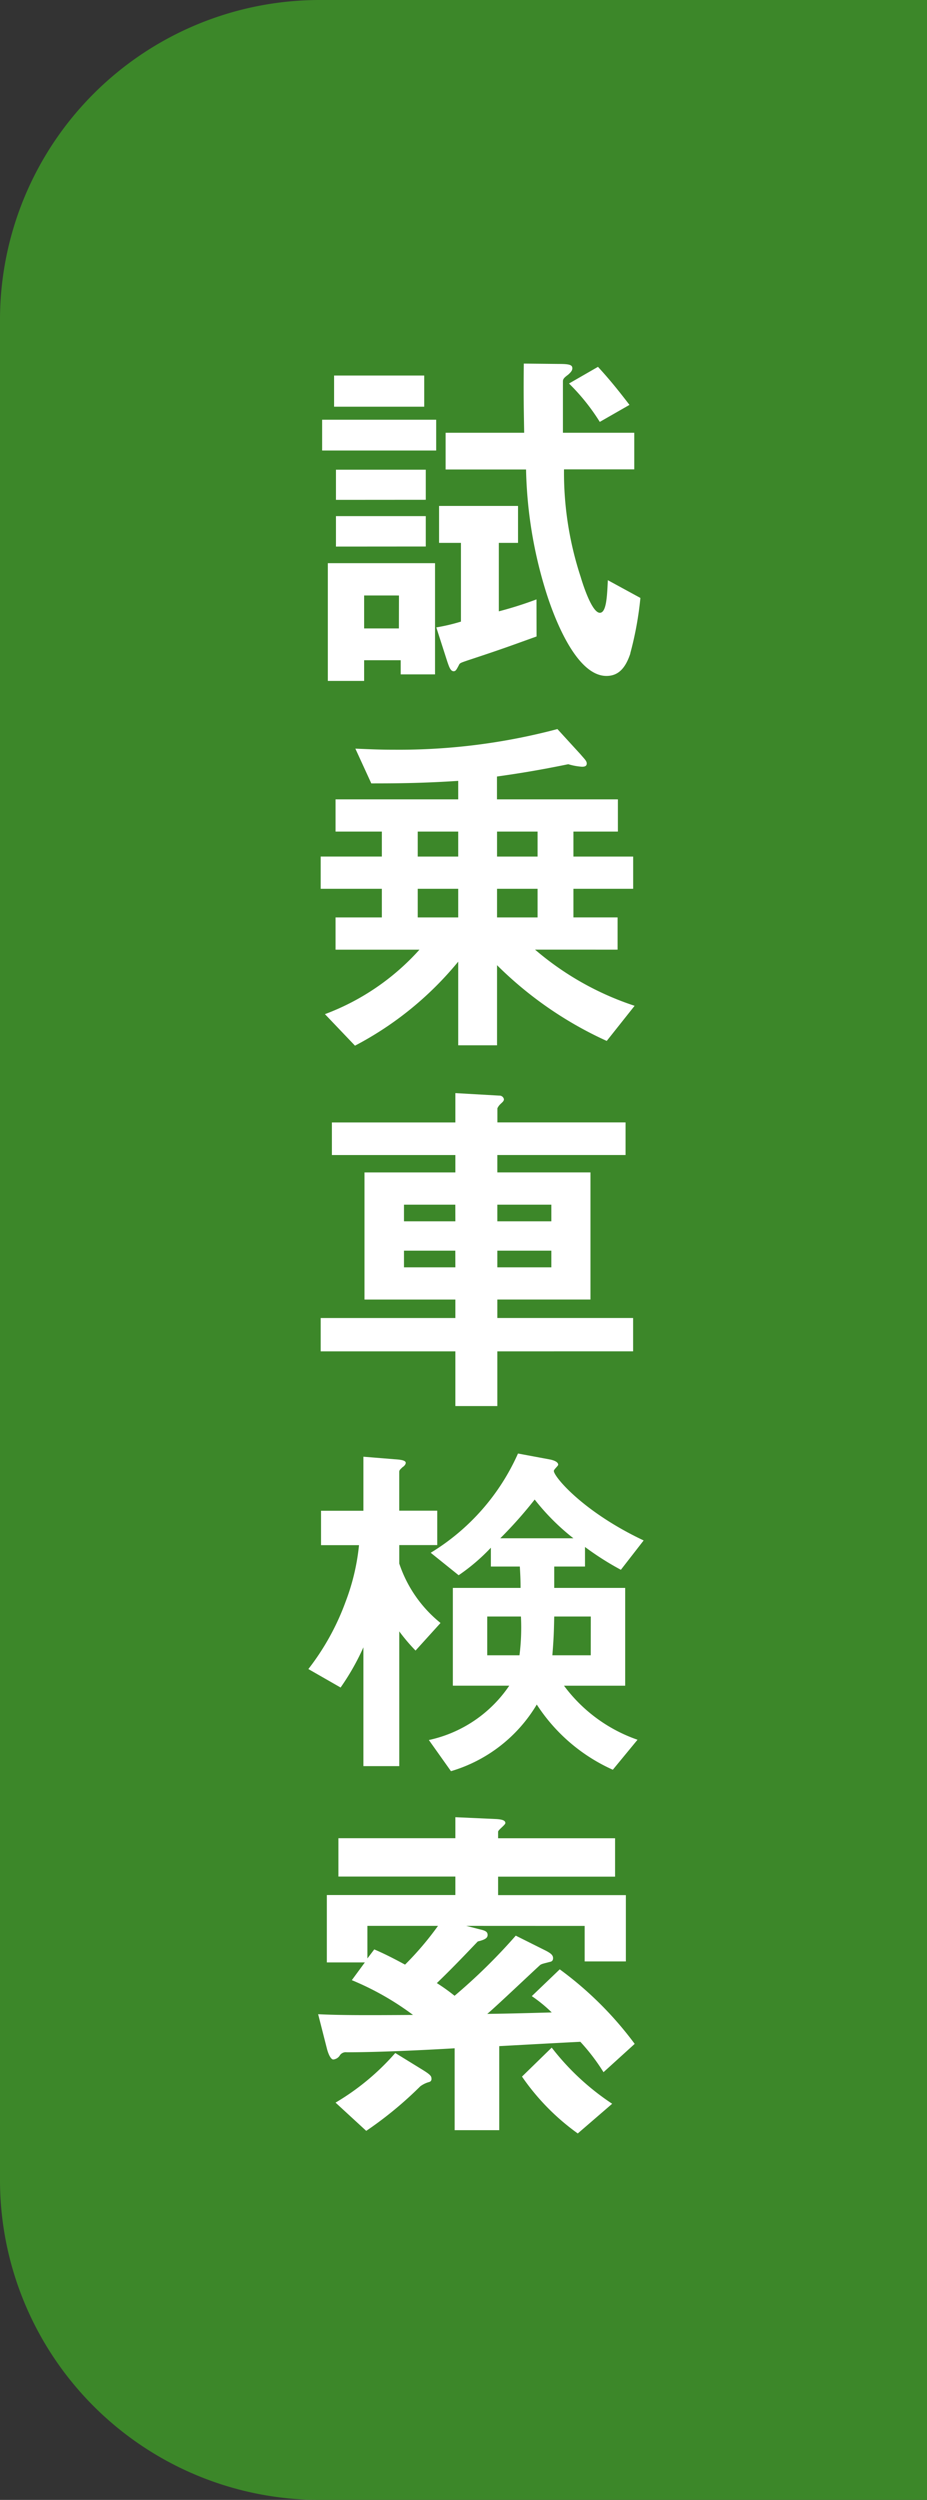
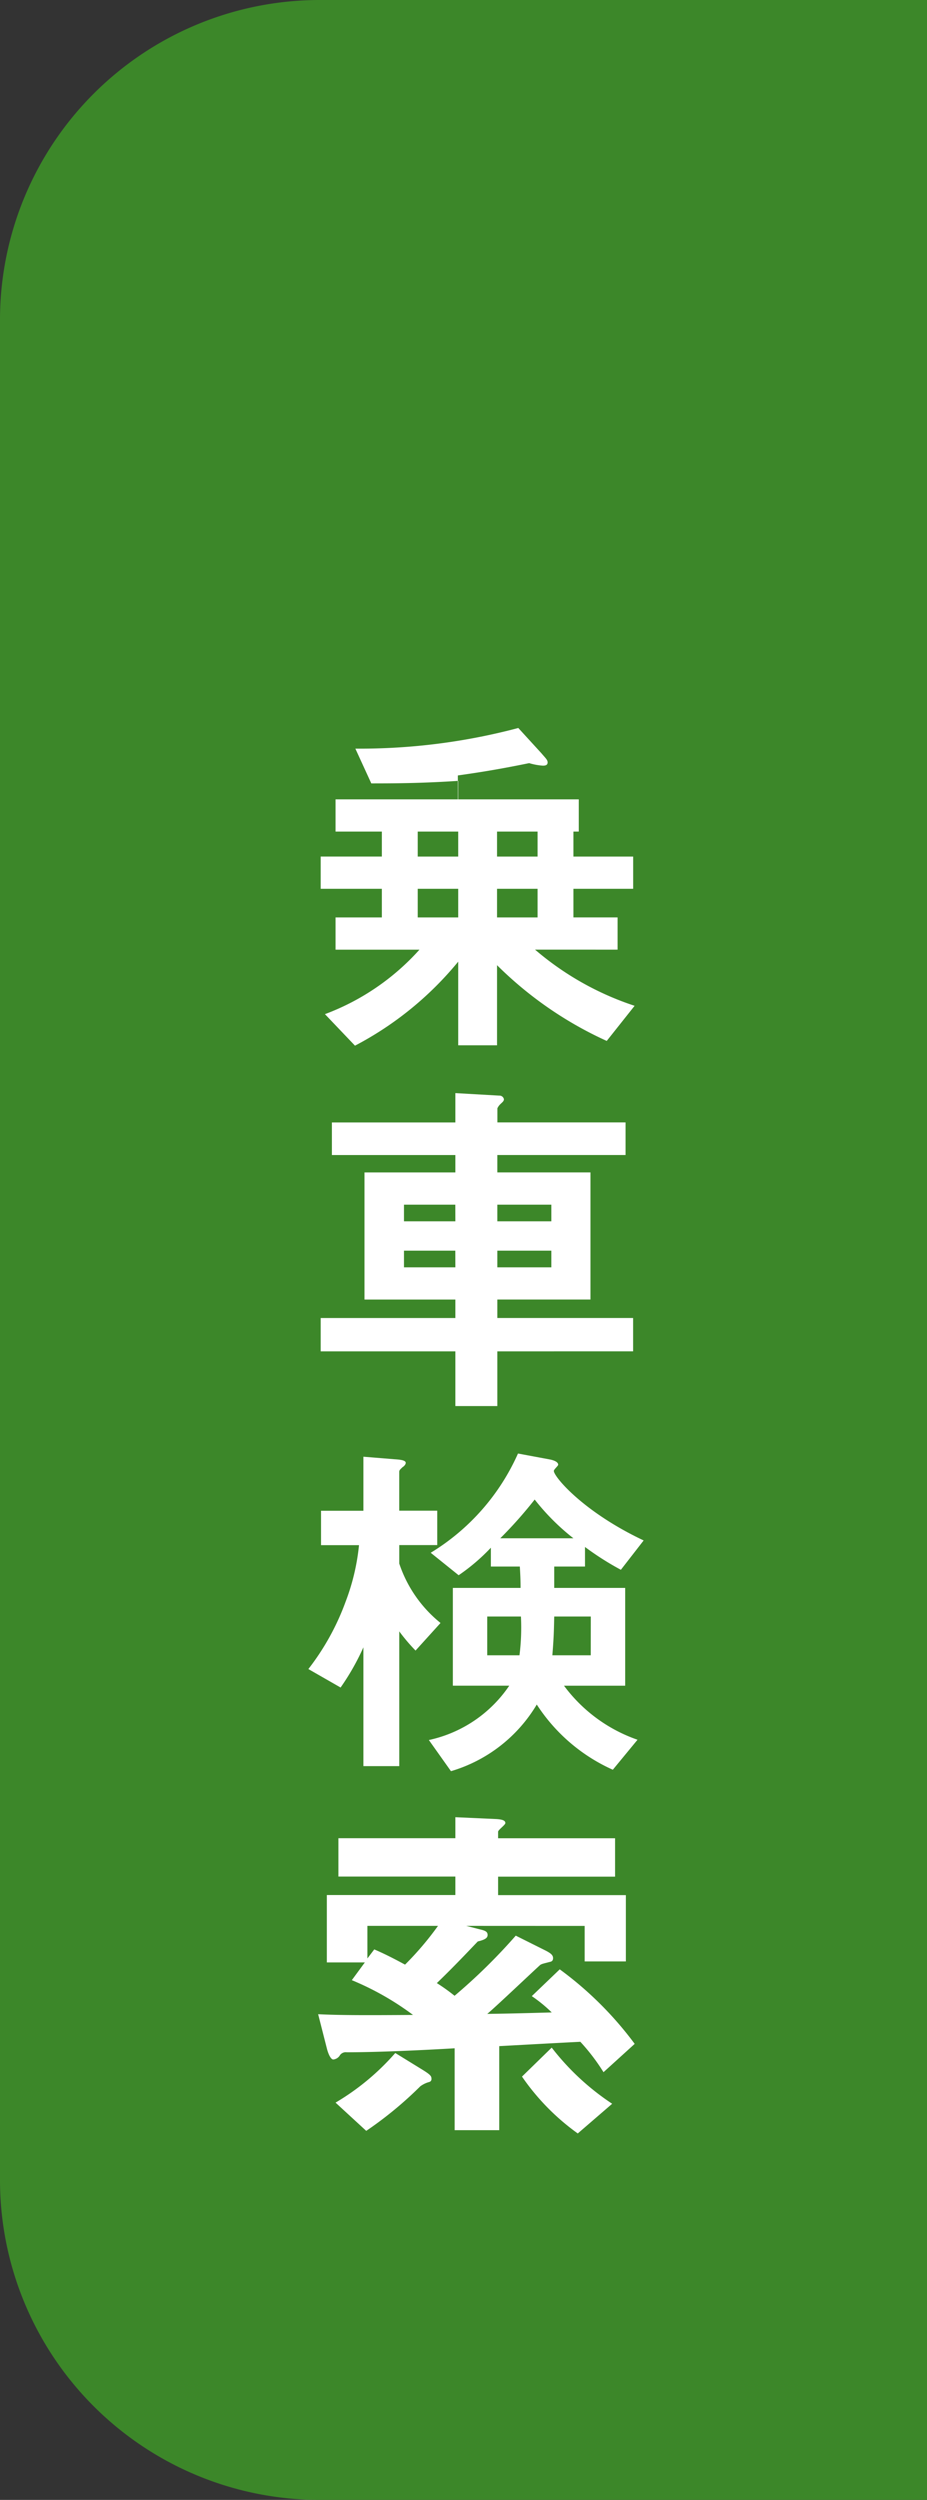
<svg xmlns="http://www.w3.org/2000/svg" viewBox="0 0 49.767 134.167">
  <rect x="0" y="0" width="49.767" height="134.167" fill="#333333" stroke="none" />
  <title>pc-fixe-btn03</title>
  <path d="M17.168,0h32.6a0,0,0,0,1,0,0V134.167a0,0,0,0,1,0,0h-32.6A17.168,17.168,0,0,1,0,117V17.168A17.168,17.168,0,0,1,17.168,0Z" fill="#3c8729" />
-   <path d="M17.294,24.179V22.527h6.123v1.652Zm4.218,12.014v-.759H19.549v1.109H17.6V30.225h5.755v5.968ZM17.936,21.827V20.155h4.839v1.672Zm.1,5V25.209h4.822v1.614Zm0,2.507V27.7h4.822V29.33Zm3.383,2.625H19.549v1.769h1.866Zm7.387,2.2c-1.517.544-1.808.66-3.694,1.282-.388.136-.427.136-.485.273-.117.214-.156.311-.273.311-.174,0-.252-.272-.33-.486l-.6-1.867a10.166,10.166,0,0,0,1.322-.311V29.136H23.572V27.153h4.239v1.983H26.78V32.81a20.209,20.209,0,0,0,2.022-.641Zm5.035.913c-.253.758-.622,1.205-1.283,1.205-1.749,0-2.974-3.616-3.285-4.646a23.58,23.58,0,0,1-1.031-6.434H23.923V23.226h4.218c-.02-1.147-.039-2.06-.02-3.713l1.906.02c.563,0,.7.058.7.233,0,.117-.079.214-.234.35-.214.156-.272.233-.272.35v2.76h3.83V25.19H30.279a17.952,17.952,0,0,0,.895,5.773c.155.525.622,1.925,1.03,1.925.35,0,.389-.875.428-1.75l1.749.953A18.194,18.194,0,0,1,33.837,35.065ZM32.2,22.643a11.08,11.08,0,0,0-1.652-2.06l1.555-.895c.409.447.874.972,1.691,2.042Z" fill="#fff" />
-   <path d="M32.573,55.866A20.212,20.212,0,0,1,26.684,51.8v4.3H24.6v-4.49a17.88,17.88,0,0,1-5.542,4.51l-1.613-1.692a12.862,12.862,0,0,0,5.074-3.46H18.014v-1.73H20.5V47.7H17.216v-1.73H20.5V44.63H18.014V42.9H24.6v-.992c-1.79.117-3.112.136-4.666.136l-.856-1.866c.895.039,1.361.058,2.1.058a33.1,33.1,0,0,0,8.748-1.108l1.244,1.361c.214.253.33.35.33.486s-.1.175-.252.175a3.3,3.3,0,0,1-.739-.136c-1.517.311-2.585.486-3.829.661V42.9h6.492v1.73H30.785v1.341h3.207V47.7H30.785v1.536h2.371v1.73H28.725A15.762,15.762,0,0,0,34.07,53.98ZM24.6,44.63H22.426v1.341H24.6Zm0,3.071H22.426v1.536H24.6ZM28.86,44.63H26.684v1.341H28.86Zm0,3.071H26.684v1.536H28.86Z" fill="#fff" />
+   <path d="M32.573,55.866A20.212,20.212,0,0,1,26.684,51.8v4.3H24.6v-4.49a17.88,17.88,0,0,1-5.542,4.51l-1.613-1.692a12.862,12.862,0,0,0,5.074-3.46H18.014v-1.73H20.5V47.7H17.216v-1.73H20.5V44.63H18.014V42.9H24.6v-.992c-1.79.117-3.112.136-4.666.136l-.856-1.866a33.1,33.1,0,0,0,8.748-1.108l1.244,1.361c.214.253.33.35.33.486s-.1.175-.252.175a3.3,3.3,0,0,1-.739-.136c-1.517.311-2.585.486-3.829.661V42.9h6.492v1.73H30.785v1.341h3.207V47.7H30.785v1.536h2.371v1.73H28.725A15.762,15.762,0,0,0,34.07,53.98ZM24.6,44.63H22.426v1.341H24.6Zm0,3.071H22.426v1.536H24.6ZM28.86,44.63H26.684v1.341H28.86Zm0,3.071H26.684v1.536H28.86Z" fill="#fff" />
  <path d="M26.7,72.526v2.936H24.447V72.526H17.216V70.737h7.231v-.991H19.568V62.923h4.879V61.99H17.818V60.24h6.629V58.666L26.8,58.8a.24.24,0,0,1,.253.194c0,.1-.078.156-.157.233a.779.779,0,0,0-.193.253v.758h6.881v1.75H26.7v.933h5v6.823h-5v.991h7.289v1.789Zm-2.256-7.873H21.688v.894h2.759Zm0,2.469H21.688v.894h2.759ZM29.6,64.653H26.7v.894h2.9Zm0,2.469H26.7v.894h2.9Z" fill="#fff" />
  <path d="M22.309,88.584a9.961,9.961,0,0,1-.874-1.03v7.231H19.51V88.409a12.958,12.958,0,0,1-1.225,2.158l-1.73-.991a13.285,13.285,0,0,0,2-3.616,11.784,11.784,0,0,0,.719-3.033H17.235V81.08H19.51v-2.9l1.672.136c.33.02.6.058.6.194,0,.1-.116.2-.175.234-.117.116-.174.155-.174.252v2.08h2.041v1.847H21.435v.992a6.894,6.894,0,0,0,2.215,3.188Zm11.023-4.335a15.551,15.551,0,0,1-1.926-1.225v1.05H29.754v1.147h3.81V90.47H30.279a8.294,8.294,0,0,0,3.947,2.9L32.9,94.98a9.478,9.478,0,0,1-4.083-3.5,7.989,7.989,0,0,1-4.606,3.577l-1.187-1.672a6.986,6.986,0,0,0,4.316-2.916H24.312V85.221h3.635c0-.506-.019-.777-.039-1.147H26.353V83.063a10.494,10.494,0,0,1-1.73,1.478l-1.5-1.206a11.883,11.883,0,0,0,4.686-5.326l1.671.311c.118.02.487.1.487.291,0,.059-.234.253-.234.331,0,.311,1.575,2.2,4.822,3.732Zm-7.174,2.508v2.08h1.731a11.788,11.788,0,0,0,.078-2.08Zm2.547-6.279a22.788,22.788,0,0,1-1.848,2.08h3.928A12.152,12.152,0,0,1,28.705,80.478Zm3.013,6.279H29.754c-.019.972-.038,1.3-.1,2.08h2.061Z" fill="#fff" />
  <path d="M25.031,103.359l.758.194c.252.058.389.117.389.292,0,.155-.117.252-.526.35-.155.155-1.244,1.322-2.2,2.235a10.4,10.4,0,0,1,.952.681,30.645,30.645,0,0,0,3.285-3.227l1.633.816c.215.117.37.214.37.389s-.116.194-.214.214c-.291.078-.427.1-.5.175-.409.369-2.352,2.216-2.819,2.605,1.4-.02,2.022-.039,3.461-.078a7.675,7.675,0,0,0-1.07-.875l1.5-1.438a18.867,18.867,0,0,1,4.024,4L32.4,111.212a10.8,10.8,0,0,0-1.244-1.632c-1.5.077-2.2.116-4.354.233v4.51H24.408v-4.394c-1.691.1-4.1.214-5.793.214a.379.379,0,0,0-.388.195.484.484,0,0,1-.331.194c-.136,0-.272-.292-.349-.6L17.08,108.1c1.147.058,2.605.058,5.093.039a15.121,15.121,0,0,0-3.285-1.866l.7-.953H17.547v-3.616h6.9v-.991H18.168V98.654h6.279V97.527l2.217.1c.252.019.467.058.467.214,0,.1-.39.369-.39.466v.35h6.28v2.061h-6.28v.991H33.6v3.558H31.388v-1.905Zm-7.017,9.486a13.059,13.059,0,0,0,3.207-2.663l1.515.933c.369.234.428.311.428.447a.16.16,0,0,1-.116.175,1.411,1.411,0,0,0-.486.234,20.265,20.265,0,0,1-2.9,2.39Zm1.71-9.486v1.749l.369-.486c.778.331,1.536.759,1.653.817a16.445,16.445,0,0,0,1.769-2.08ZM31.018,114.5a12.379,12.379,0,0,1-2.994-3.052l1.595-1.555a13.49,13.49,0,0,0,3.246,3.013Z" fill="#fff" />
</svg>